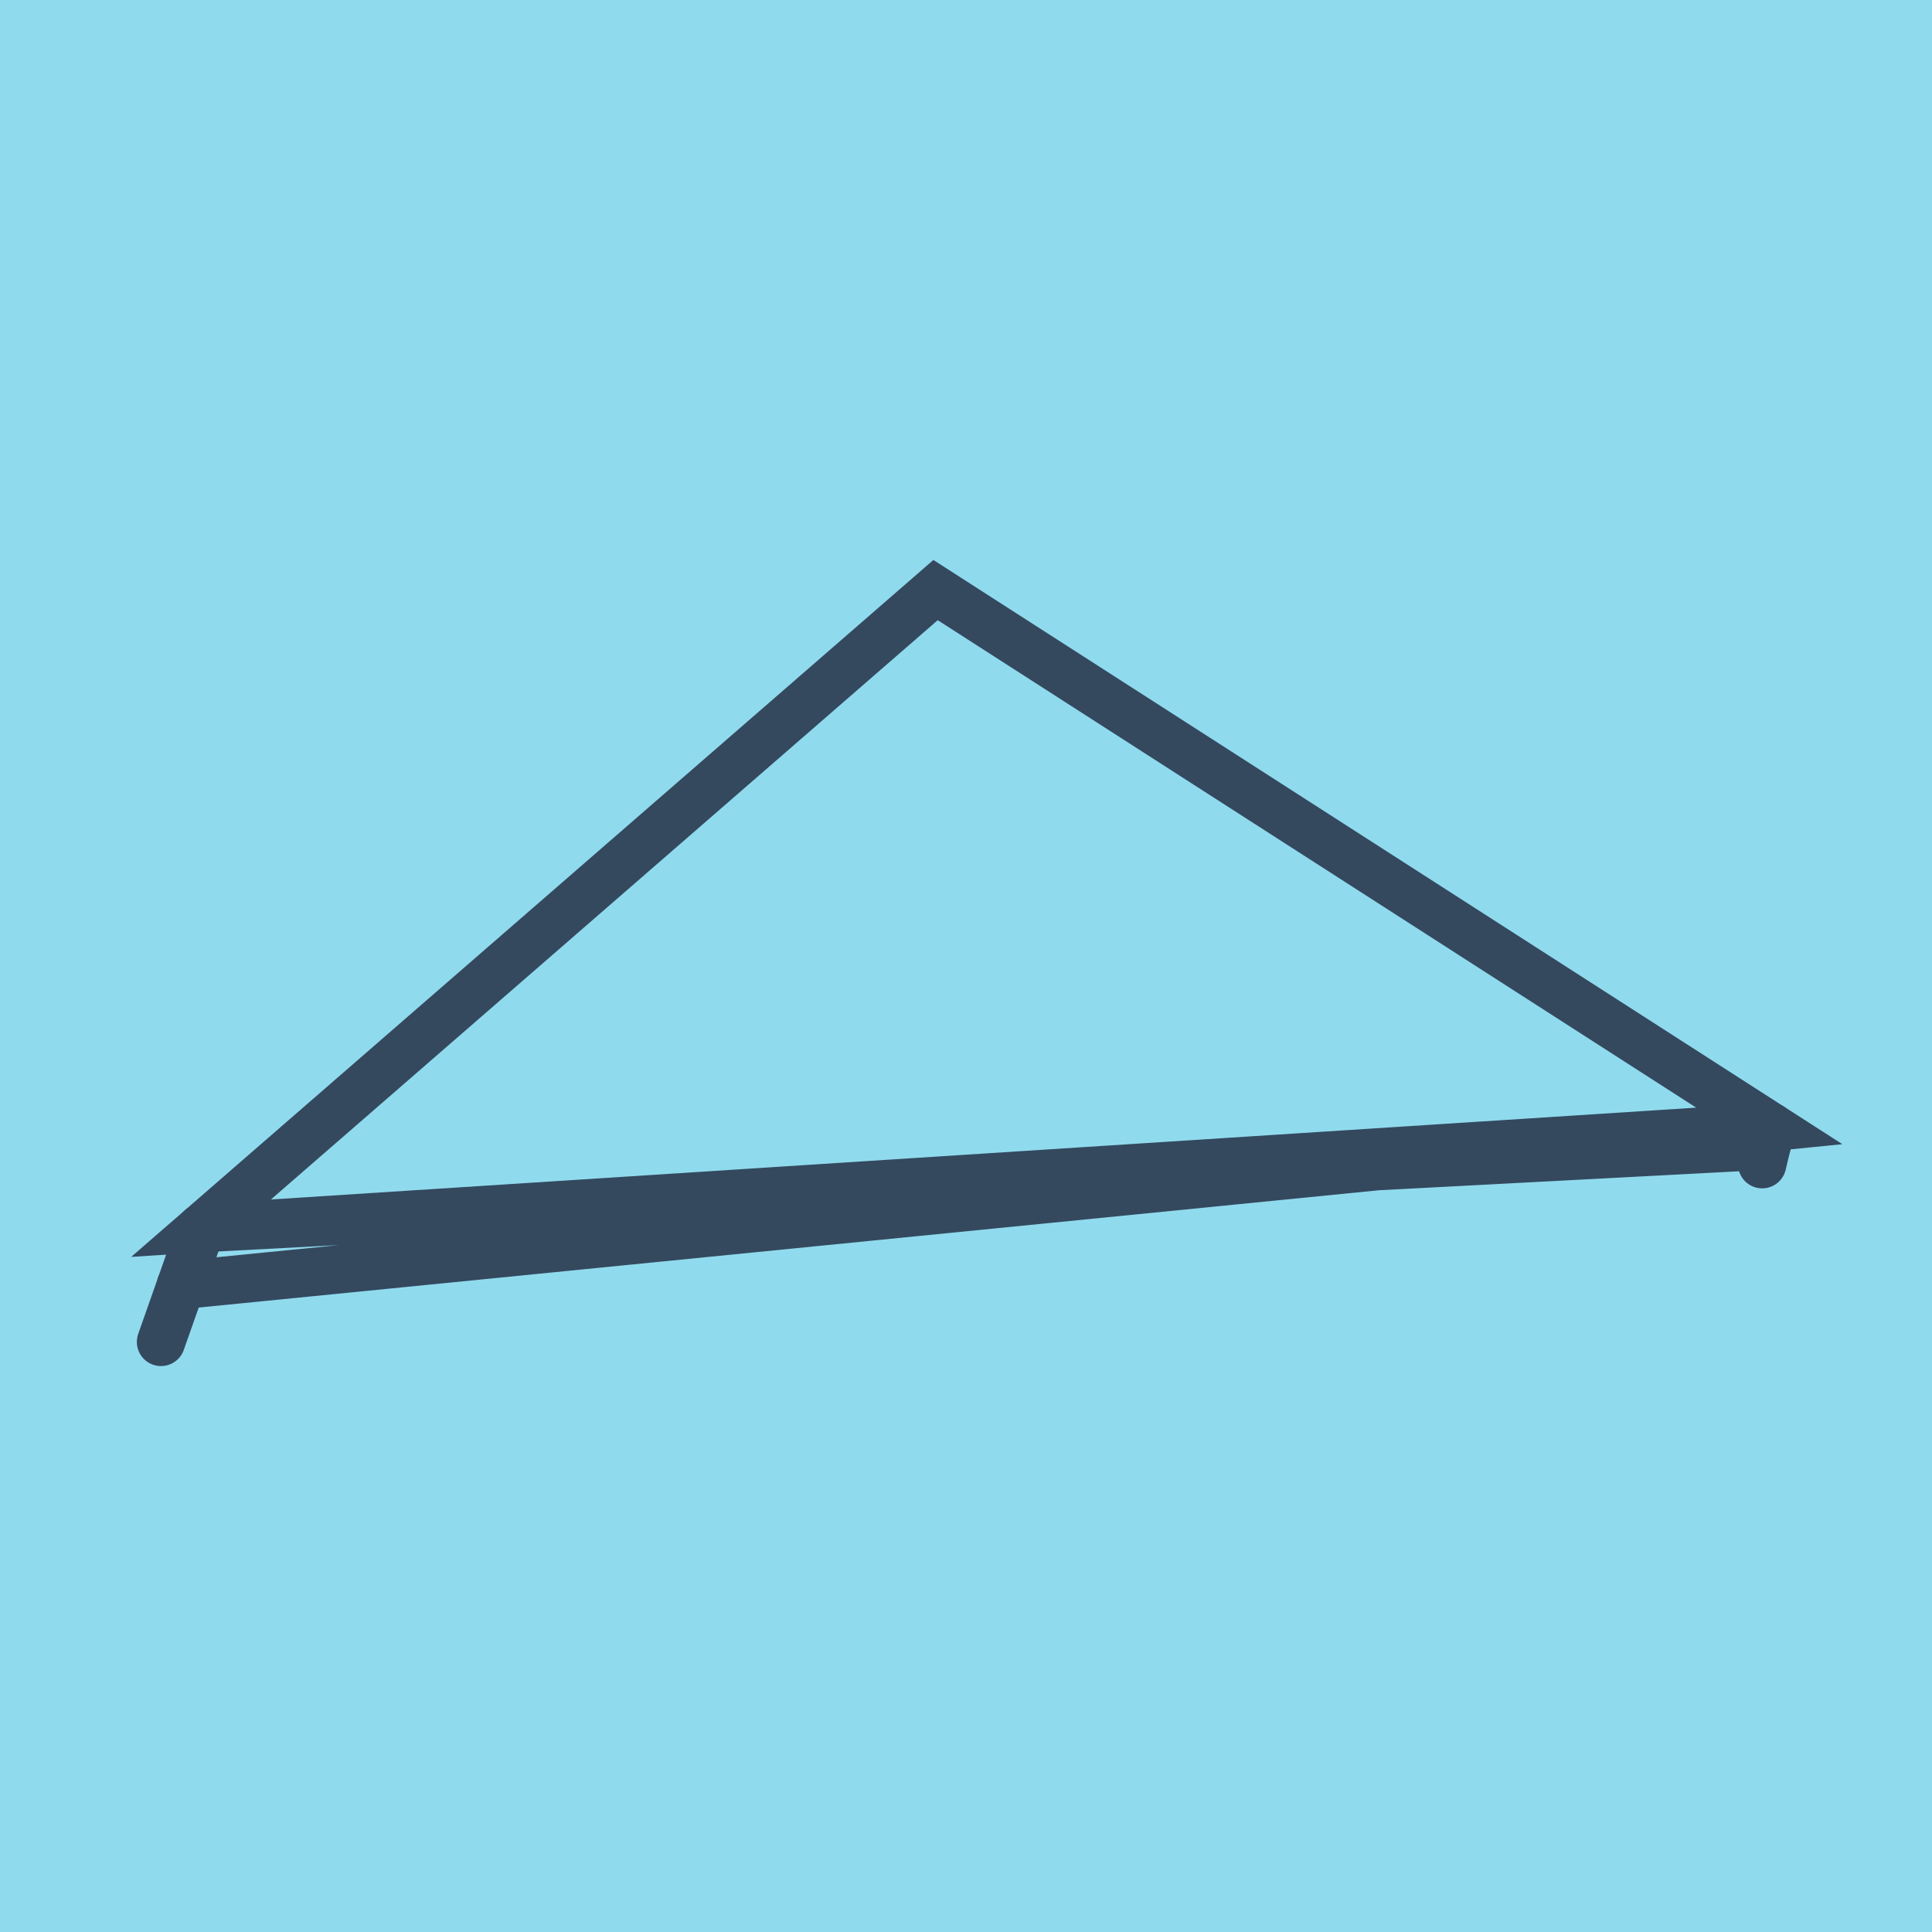
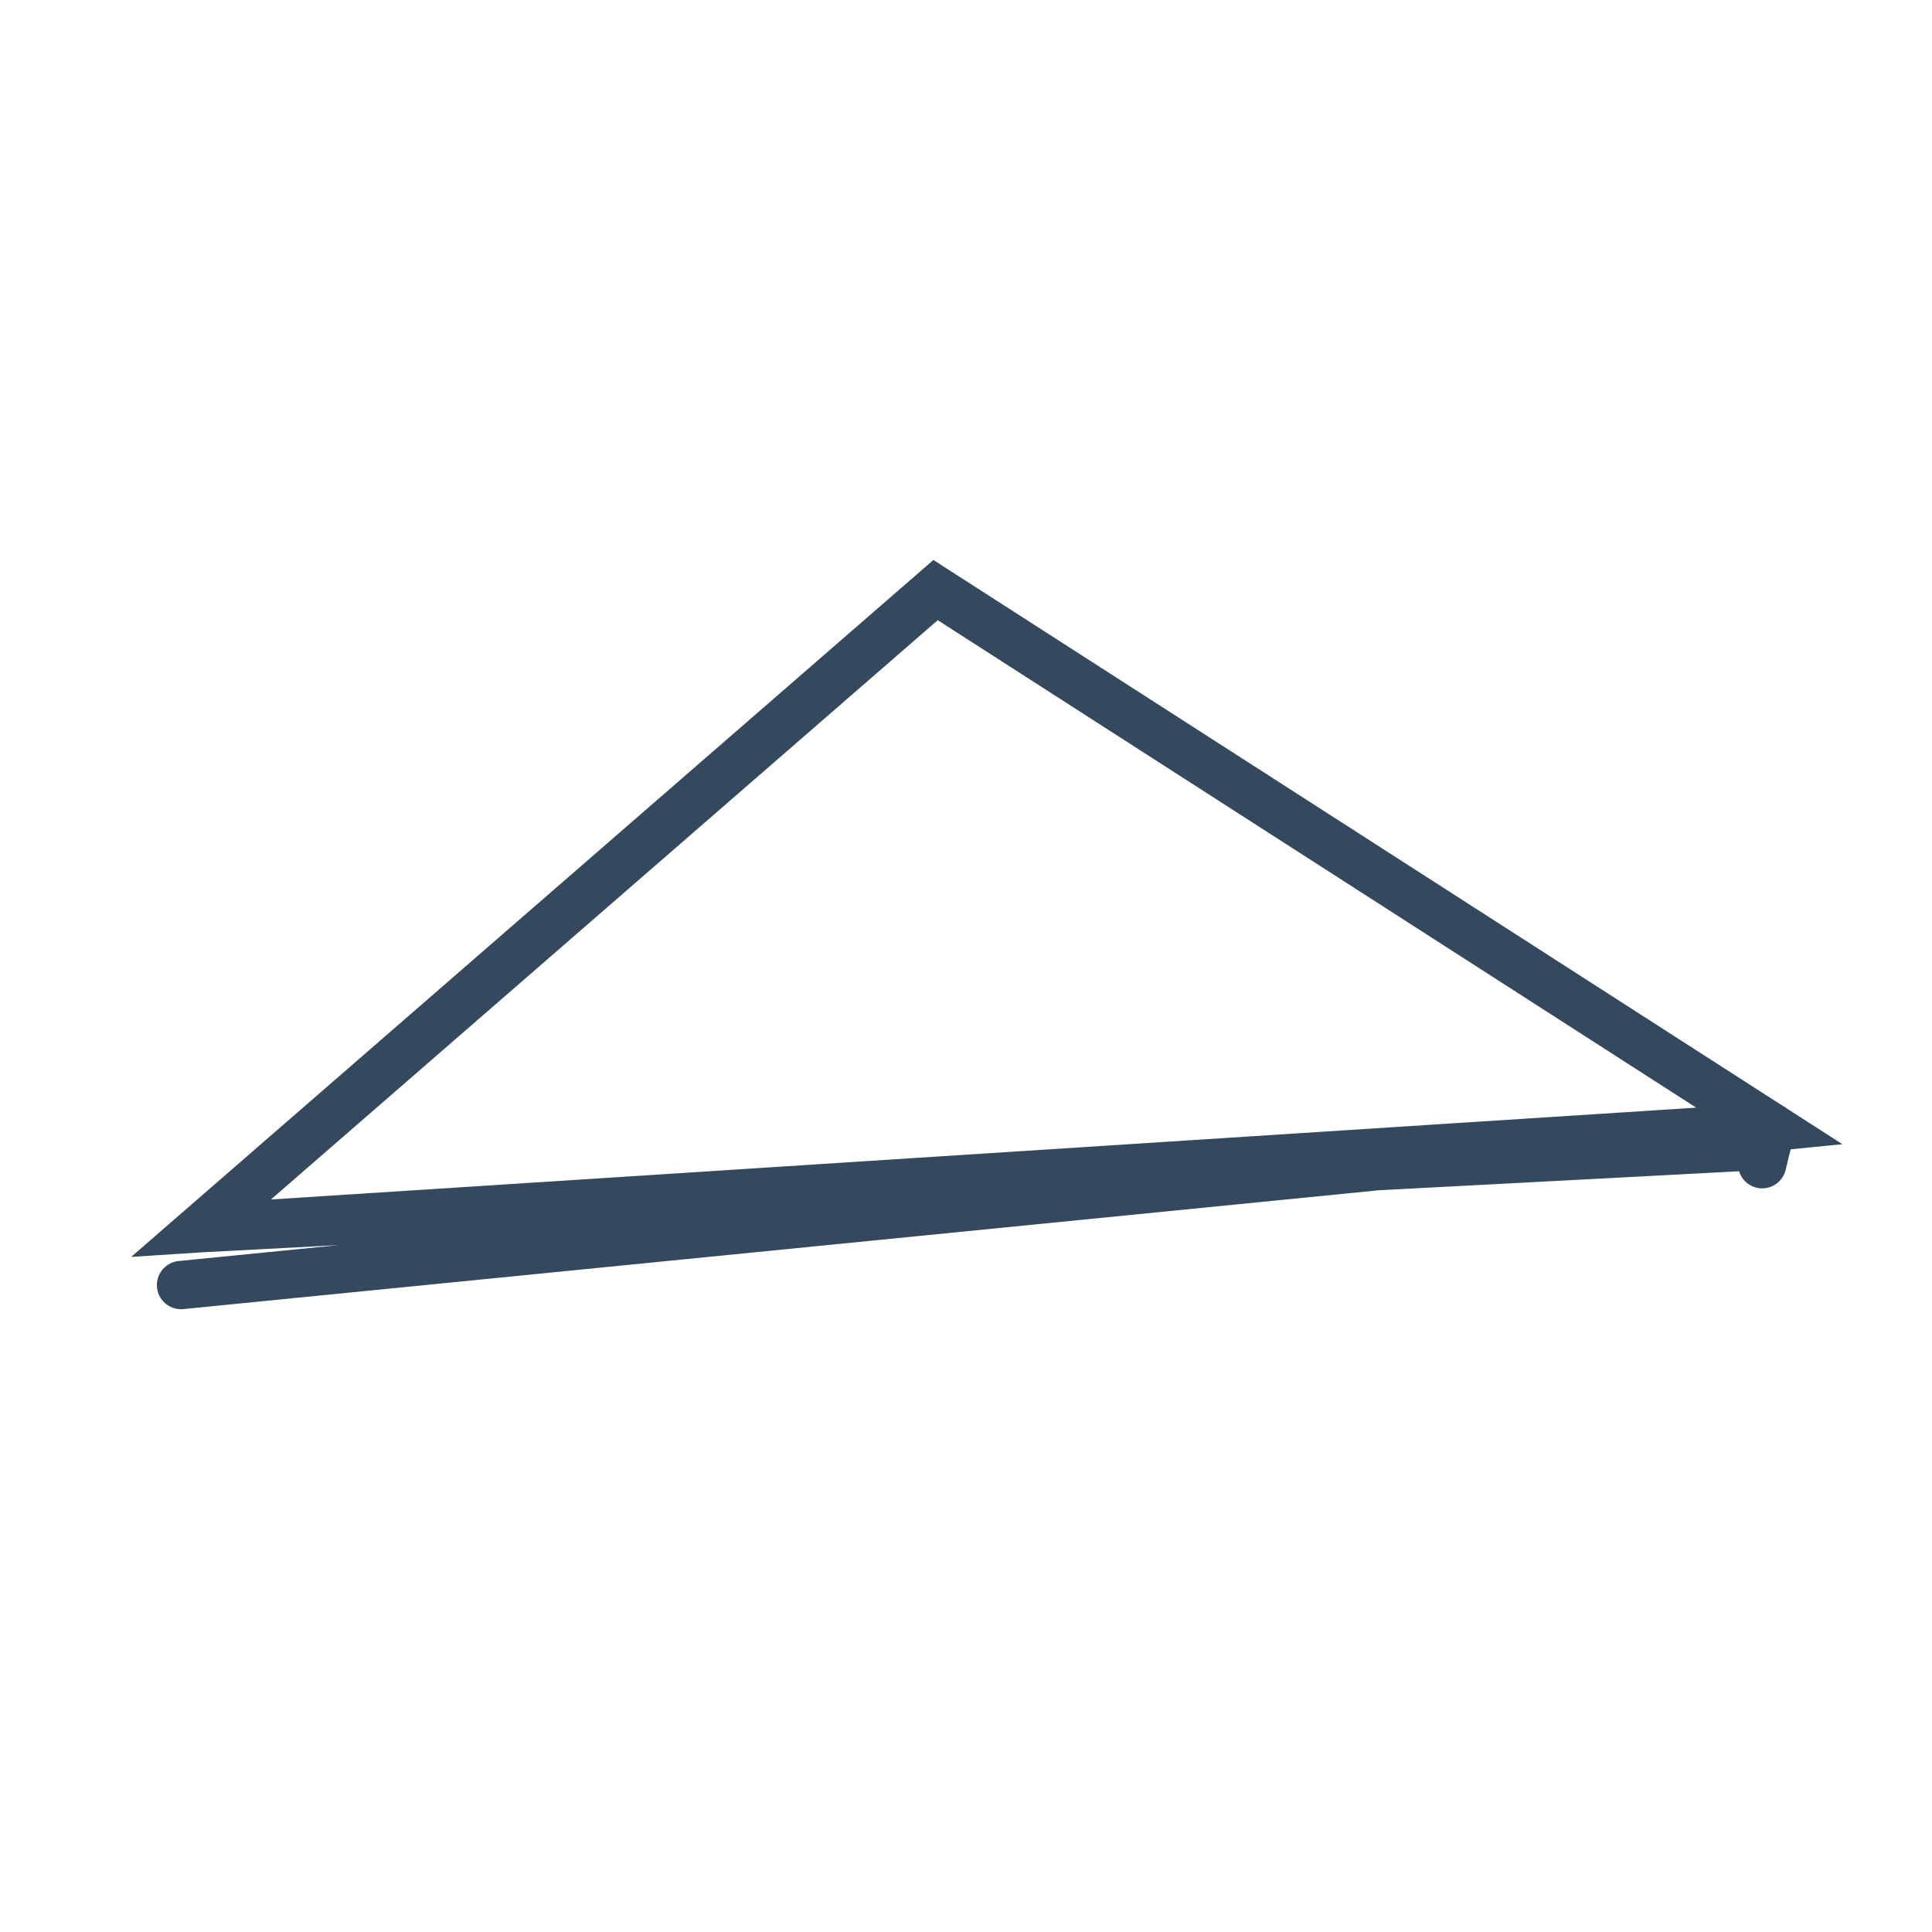
<svg xmlns="http://www.w3.org/2000/svg" viewBox="-10 -10 120 120" preserveAspectRatio="xMidYMid meet">
-   <path style="fill:#90daee" d="M-10-10h120v120H-10z" />
-   <polyline stroke-linecap="round" points="0,73.349 2.488,66.285 " style="fill:none;stroke:#34495e;stroke-width: 3px" />
  <polyline stroke-linecap="round" points="99.452,62.311 100,60.001 " style="fill:none;stroke:#34495e;stroke-width: 3px" />
  <polyline stroke-linecap="round" points="1.244,69.817 100,60.001 48.109,26.651 2.488,66.285 100,60.001 2.488,66.285 99.726,61.156 " style="fill:none;stroke:#34495e;stroke-width: 3px" />
</svg>